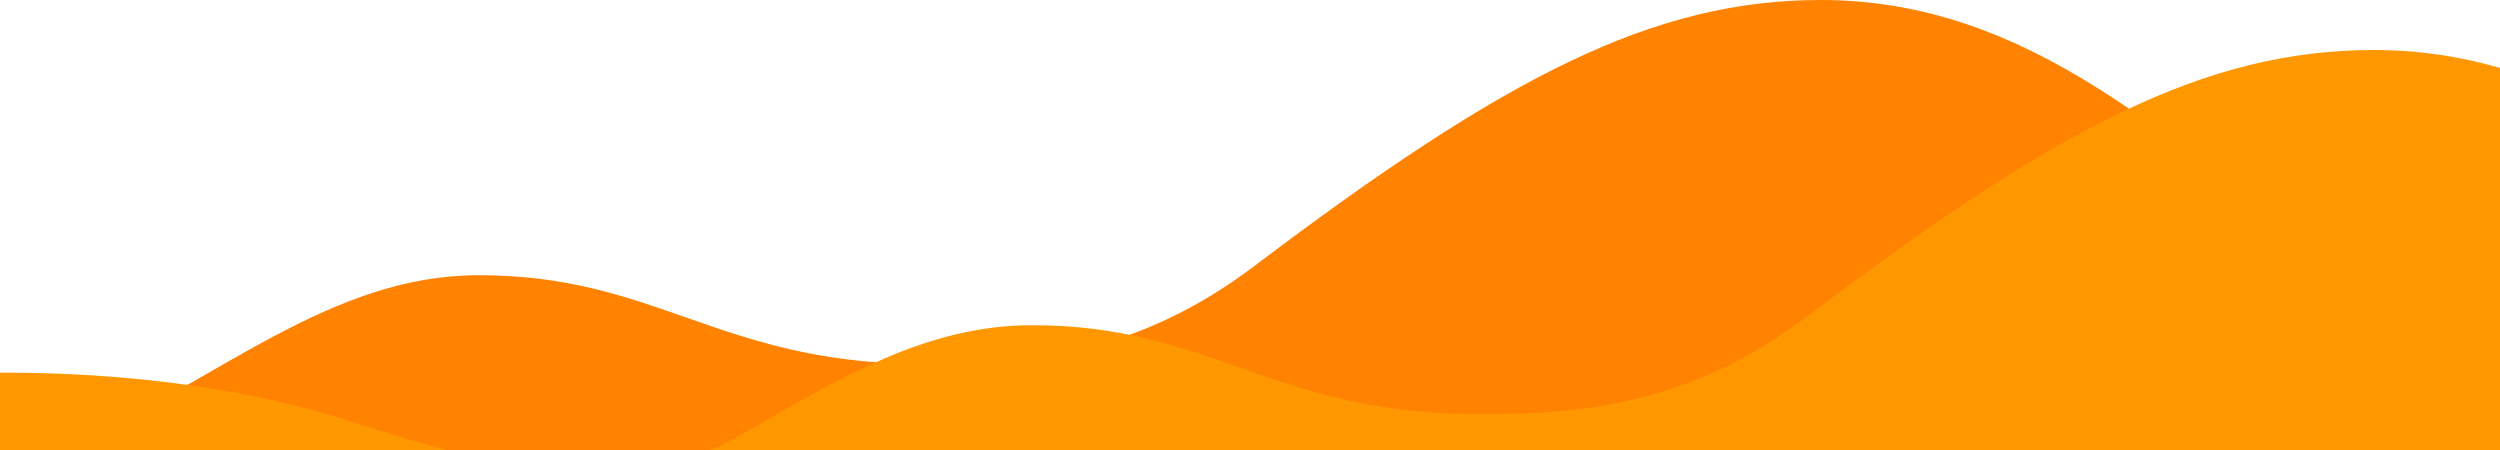
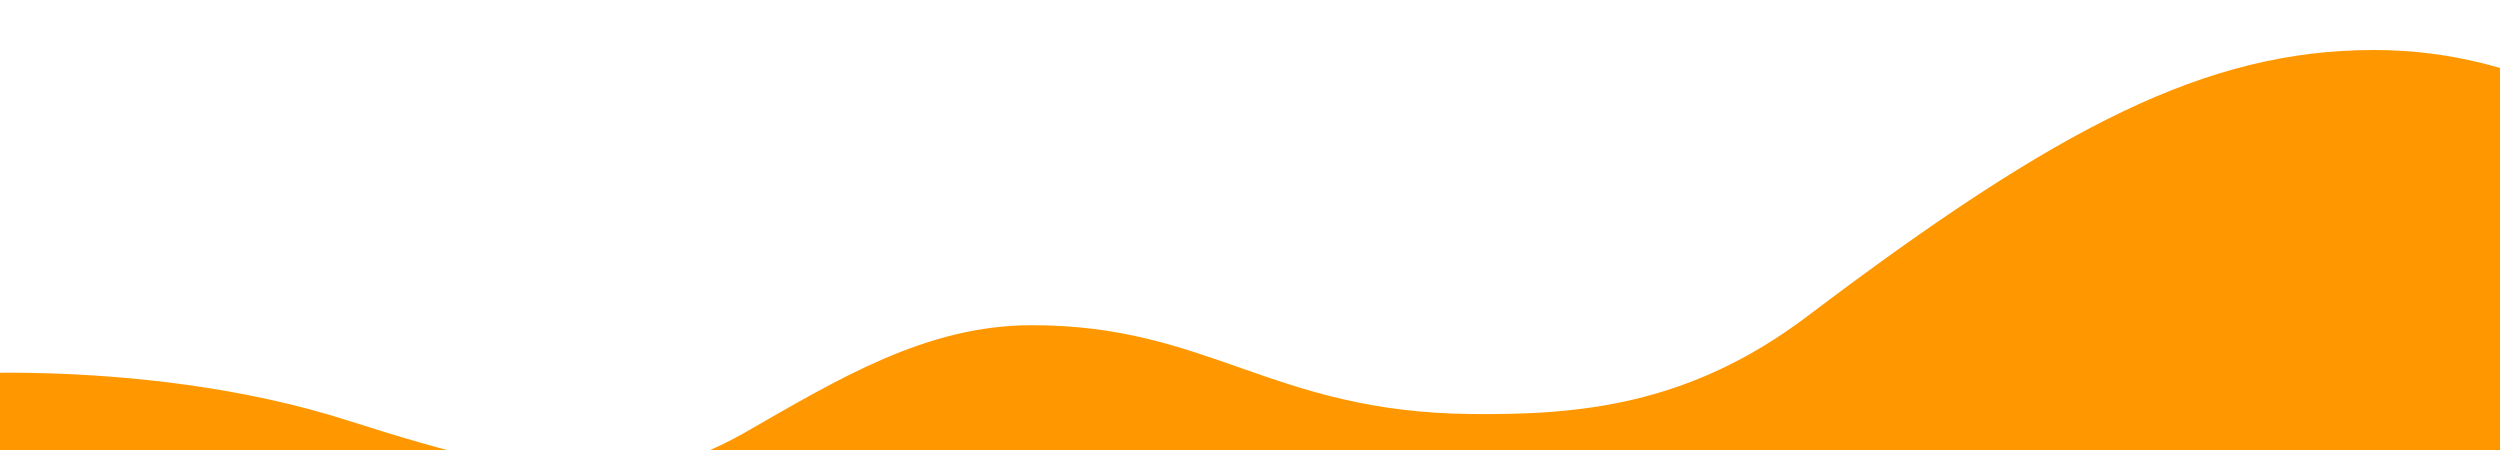
<svg xmlns="http://www.w3.org/2000/svg" width="1400px" height="252px" viewBox="0 0 1400 252" version="1.1">
  <title>cb</title>
  <g id="desktop" stroke="none" stroke-width="1" fill="none" fill-rule="evenodd">
    <g id="ratings" transform="translate(0, -228)">
      <g id="cb" transform="translate(-597, 228)">
-         <path d="M0,633 L1920,633 L1920,165.265 C1816.099,79.056 1733.548,-0.011 1616.621,0 C1522.846,0.009 1439.92,42.744 1299.396,149 C1233.123,199.113 1171.449,204.516 1110.466,203.843 C999.241,202.615 964.043,153.988 864.877,154.115 C782.24,154.222 720.302,212.2 634.814,250.786 C545.818,290.955 443.502,290.955 354.506,250.786 C269.018,212.2 207.08,154.222 124.443,154.115 C71.963,154.048 37.398,167.635 0,180.625 L0,180.625 L0,633 Z" id="Fill-1" fill="#FF8200" />
        <path d="M2459,159.799 C2290.162,239.609 2151.201,127.978 2151.201,127.978 L2151.2,127.979 C2080.089,70.909 2012.604,27.991 1926.458,28 C1832.683,28.009 1749.757,70.744 1609.233,177 C1542.96,227.112 1481.286,232.516 1420.303,231.843 C1309.078,230.614 1273.88,181.988 1174.715,182.115 C1115.65,182.191 1067.16,211.831 1013.088,242.824 C954.008,275.653 907.844,272.672 792.211,235.618 C671.831,197.044 539,211.236 539,211.236 L539,270.567 L2459,270.567 L2459,159.799 Z" id="Fill-1" fill="#FF9800" />
      </g>
    </g>
  </g>
</svg>